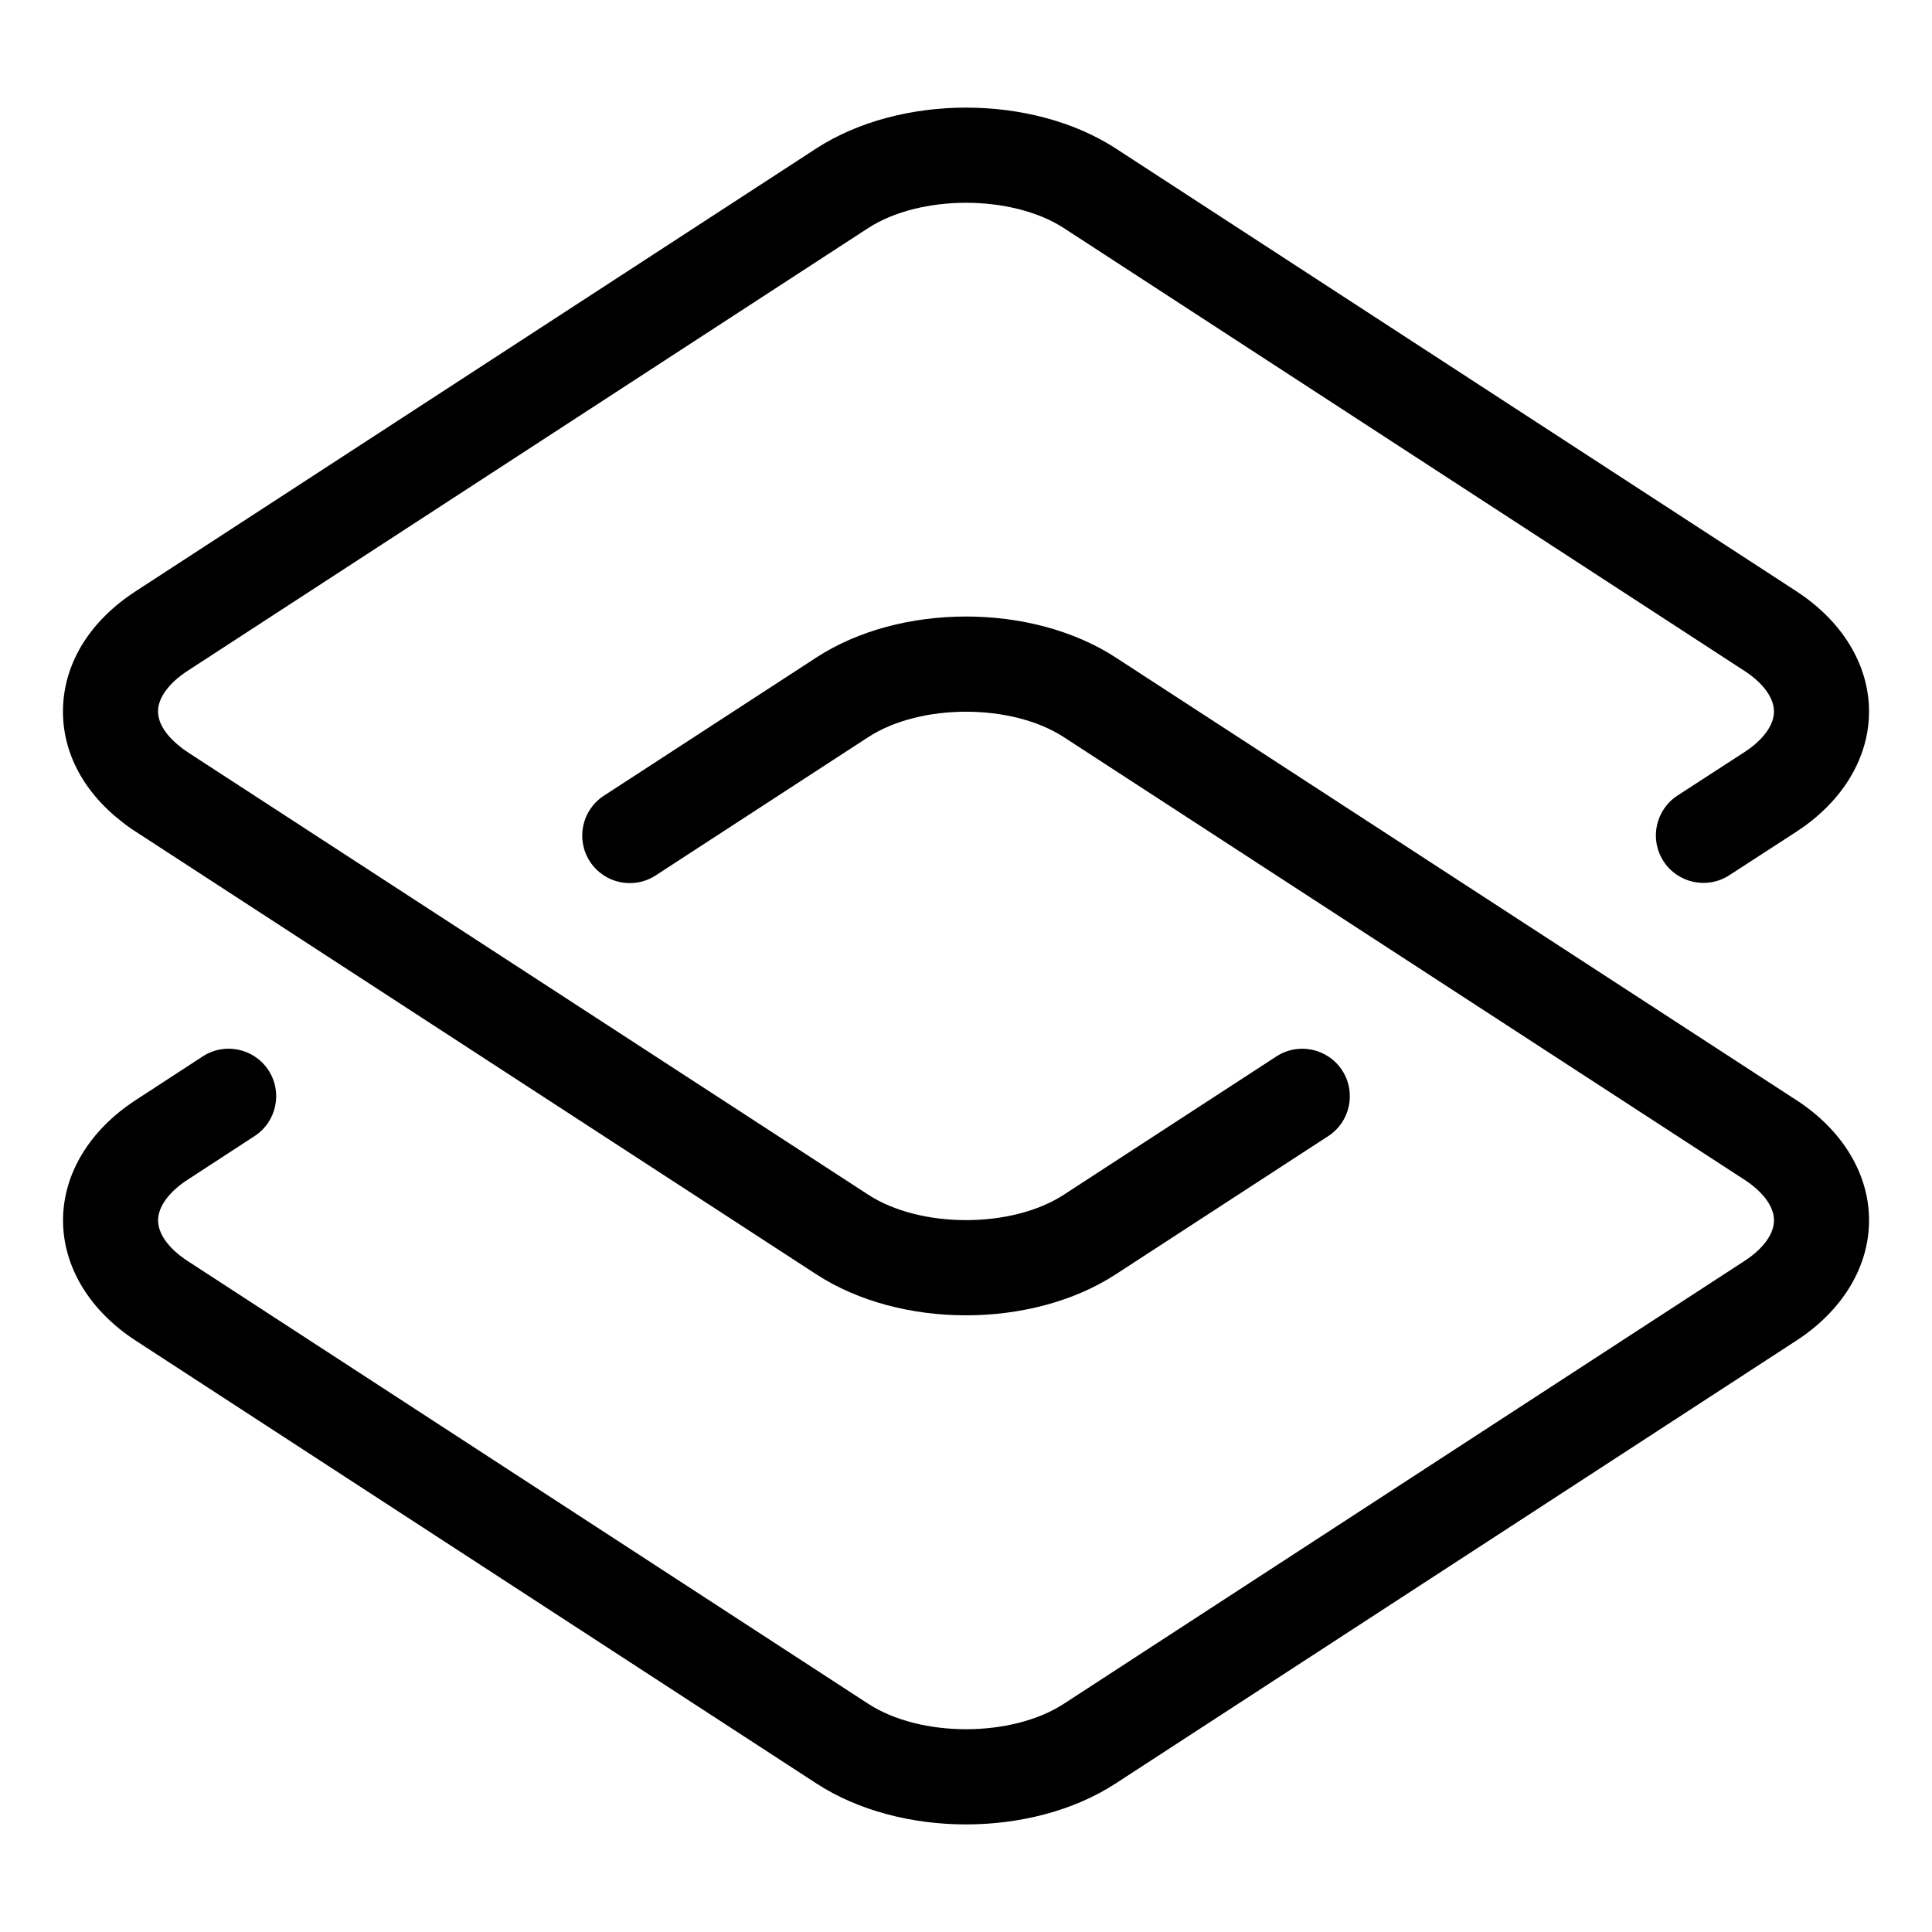
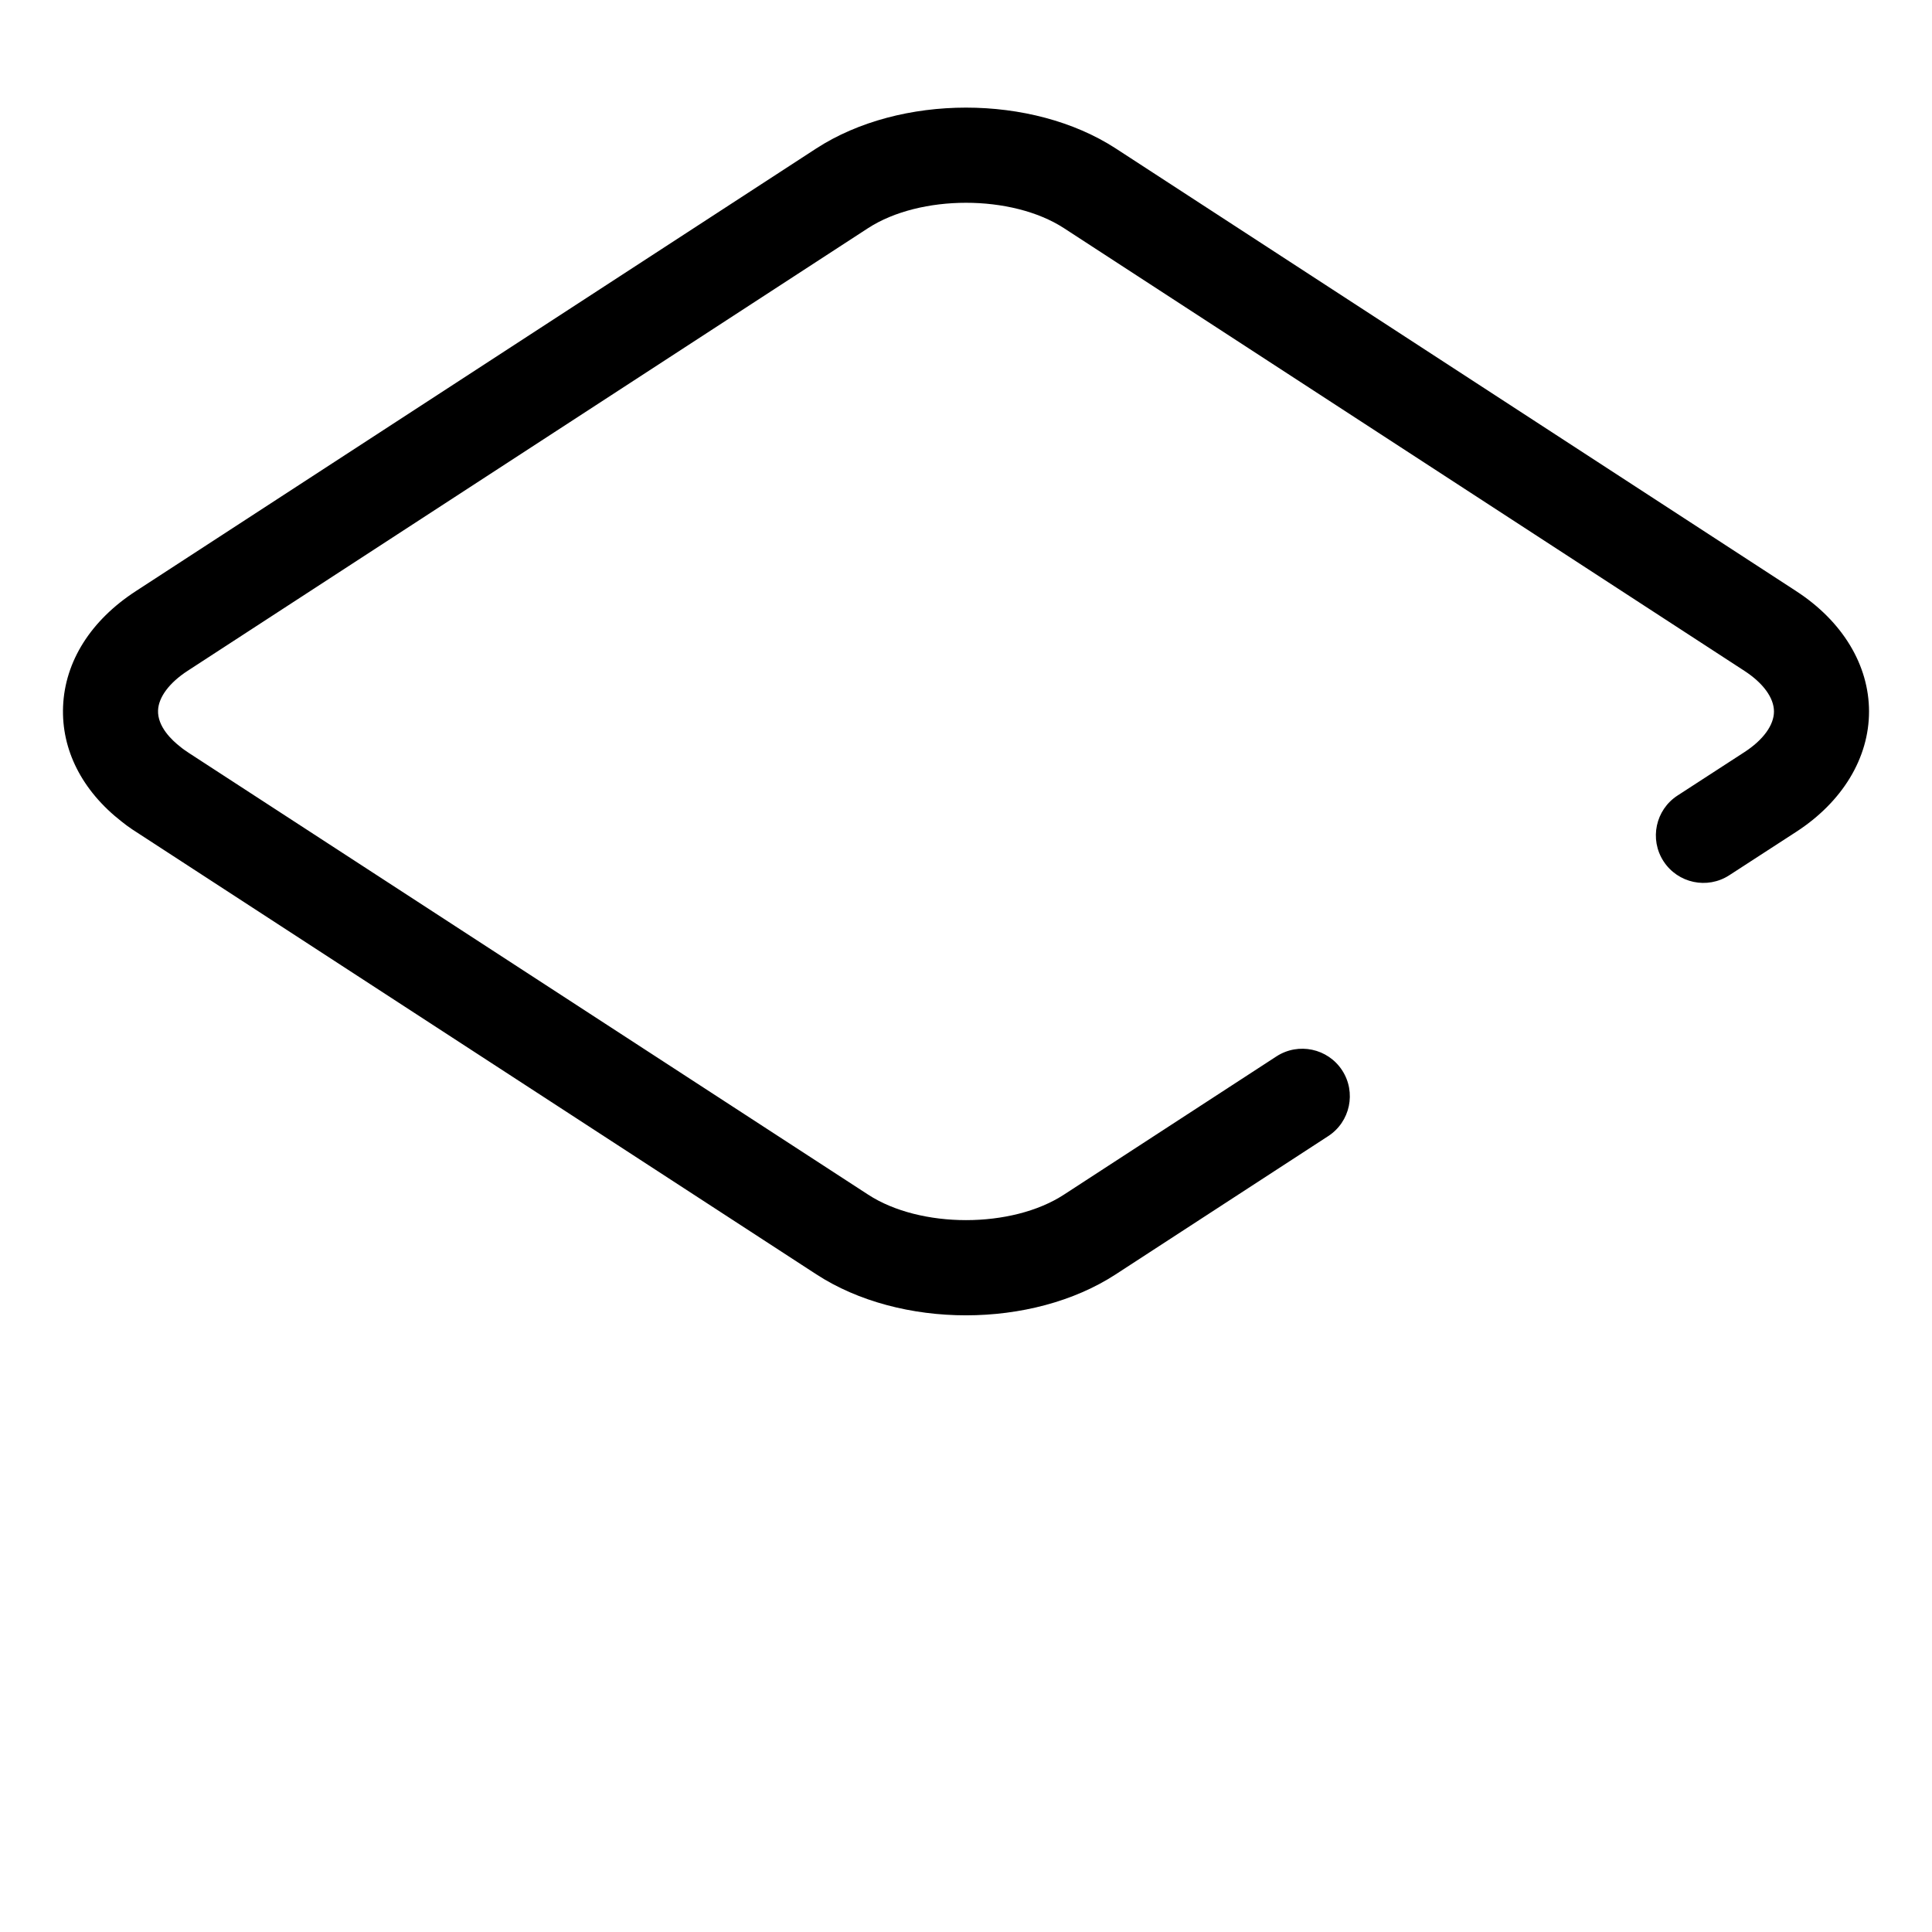
<svg xmlns="http://www.w3.org/2000/svg" fill="#000000" width="800px" height="800px" version="1.1" viewBox="144 144 512 512">
  <g>
    <path d="m620.02 300.66-180.37-117.34c-22.23-14.402-57.051-14.402-79.312 0.012l-180.35 117.33c-11.938 7.762-18.781 18.613-19.273 30.551-0.469 11.492 5.019 22.301 15.453 30.461 0.906 0.746 1.871 1.434 2.859 2.109l181.31 117.93c11.125 7.242 25.398 10.863 39.672 10.863 14.273-0.004 28.547-3.621 39.664-10.859l56.32-36.637c5.832-3.793 7.484-11.598 3.691-17.426-3.797-5.832-11.602-7.481-17.426-3.691l-56.324 36.641c-13.805 8.992-38.043 8.992-51.855-0.004l-179.99-117.03-0.84-0.578c-0.336-0.23-0.68-0.445-0.984-0.699-0.152-0.129-0.309-0.254-0.469-0.379-2.281-1.766-6.086-5.371-5.91-9.672 0.145-3.504 3-7.32 7.836-10.465l180.33-117.32c13.82-8.953 38.074-8.953 51.875-0.012l180.36 117.34c4.981 3.238 7.832 7.16 7.832 10.773 0 3.609-2.856 7.535-7.824 10.762l-17.73 11.504c-5.836 3.785-7.5 11.586-3.715 17.418 3.793 5.836 11.598 7.496 17.422 3.711l17.738-11.504c12.266-7.961 19.301-19.586 19.301-31.891s-7.035-23.93-19.293-31.891z" />
-     <path d="m620.02 435.52-180.34-117.27c-22.25-14.488-57.098-14.484-79.336-0.004l-56.32 36.633c-5.832 3.793-7.484 11.594-3.691 17.426 3.797 5.836 11.605 7.488 17.426 3.691l56.324-36.641c13.816-8.992 38.047-8.988 51.852 0.004l180.36 117.28c4.981 3.234 7.832 7.156 7.832 10.77 0 3.609-2.856 7.535-7.836 10.77l-180.36 117.34c-13.805 8.992-38.035 8.992-51.852-0.004l-180.36-117.34c-4.969-3.231-7.824-7.152-7.824-10.766s2.856-7.539 7.844-10.781l17.738-11.562c5.824-3.797 7.473-11.602 3.676-17.43-3.809-5.832-11.617-7.473-17.43-3.672l-17.723 11.551c-12.262 7.969-19.293 19.594-19.293 31.895s7.031 23.926 19.285 31.887l180.35 117.33c11.125 7.242 25.398 10.863 39.672 10.863 14.273-0.004 28.547-3.621 39.664-10.859l180.34-117.33c12.266-7.965 19.301-19.59 19.301-31.895s-7.035-23.93-19.293-31.891z" />
  </g>
</svg>